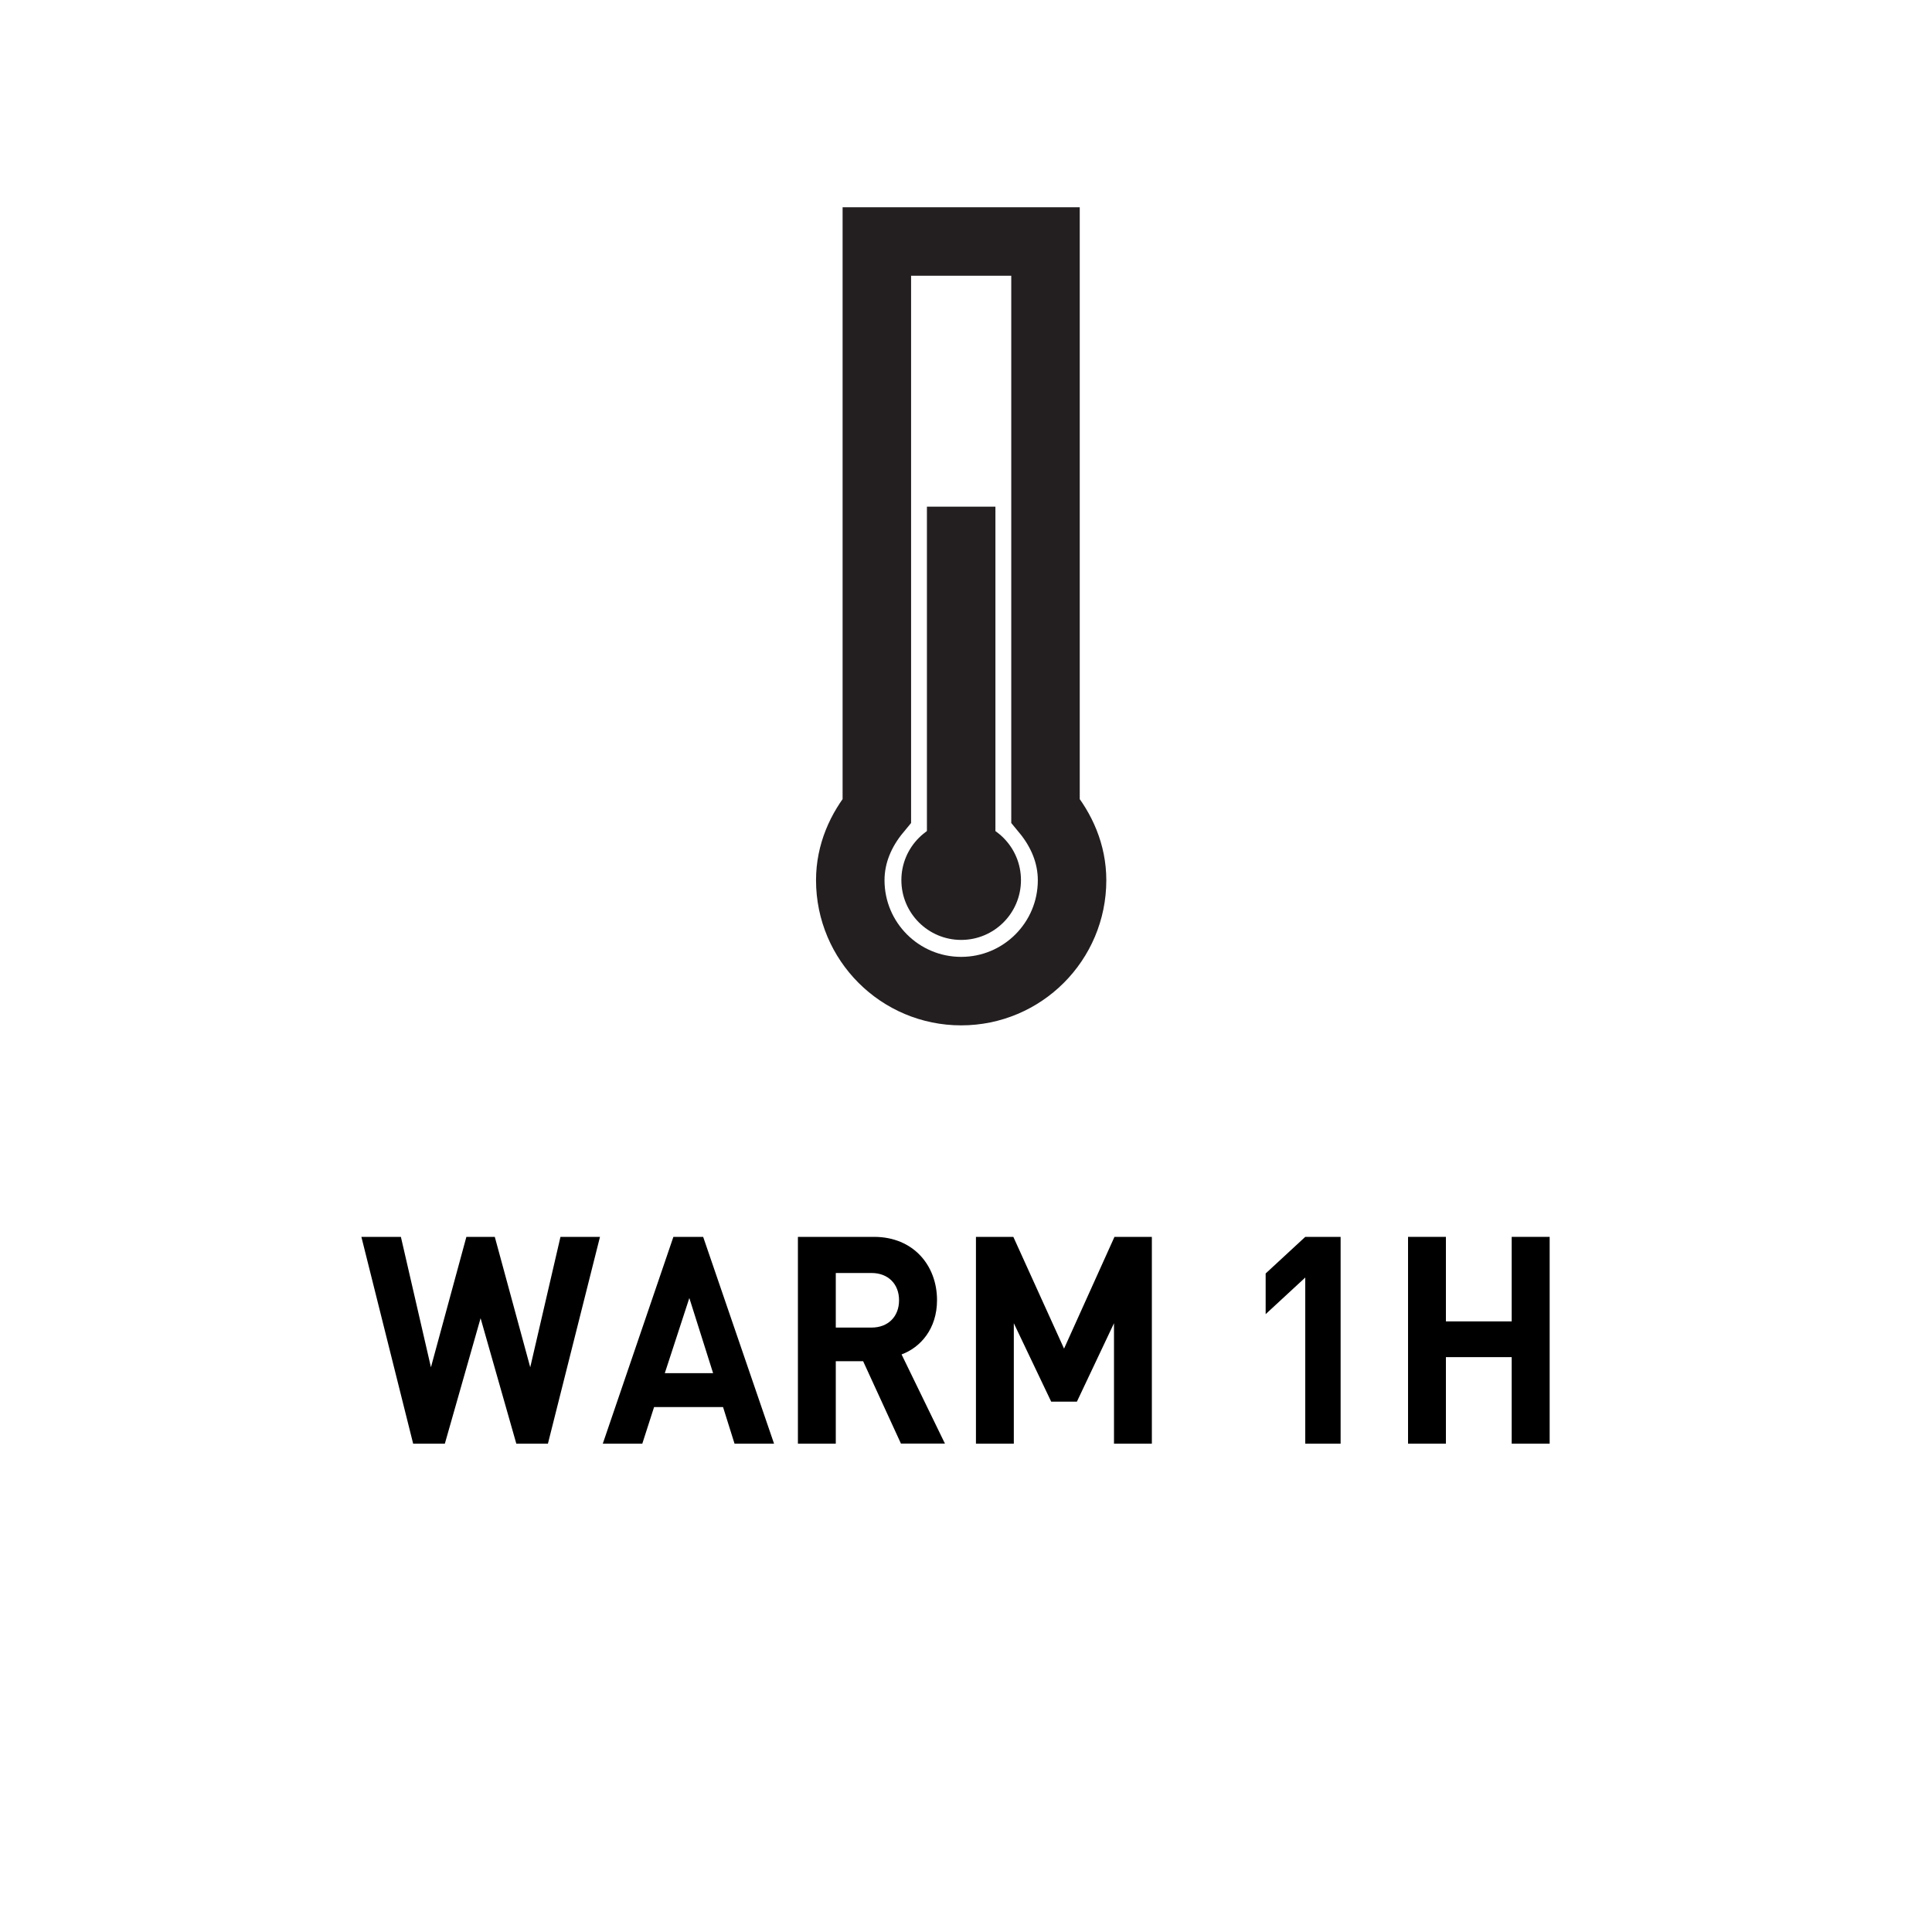
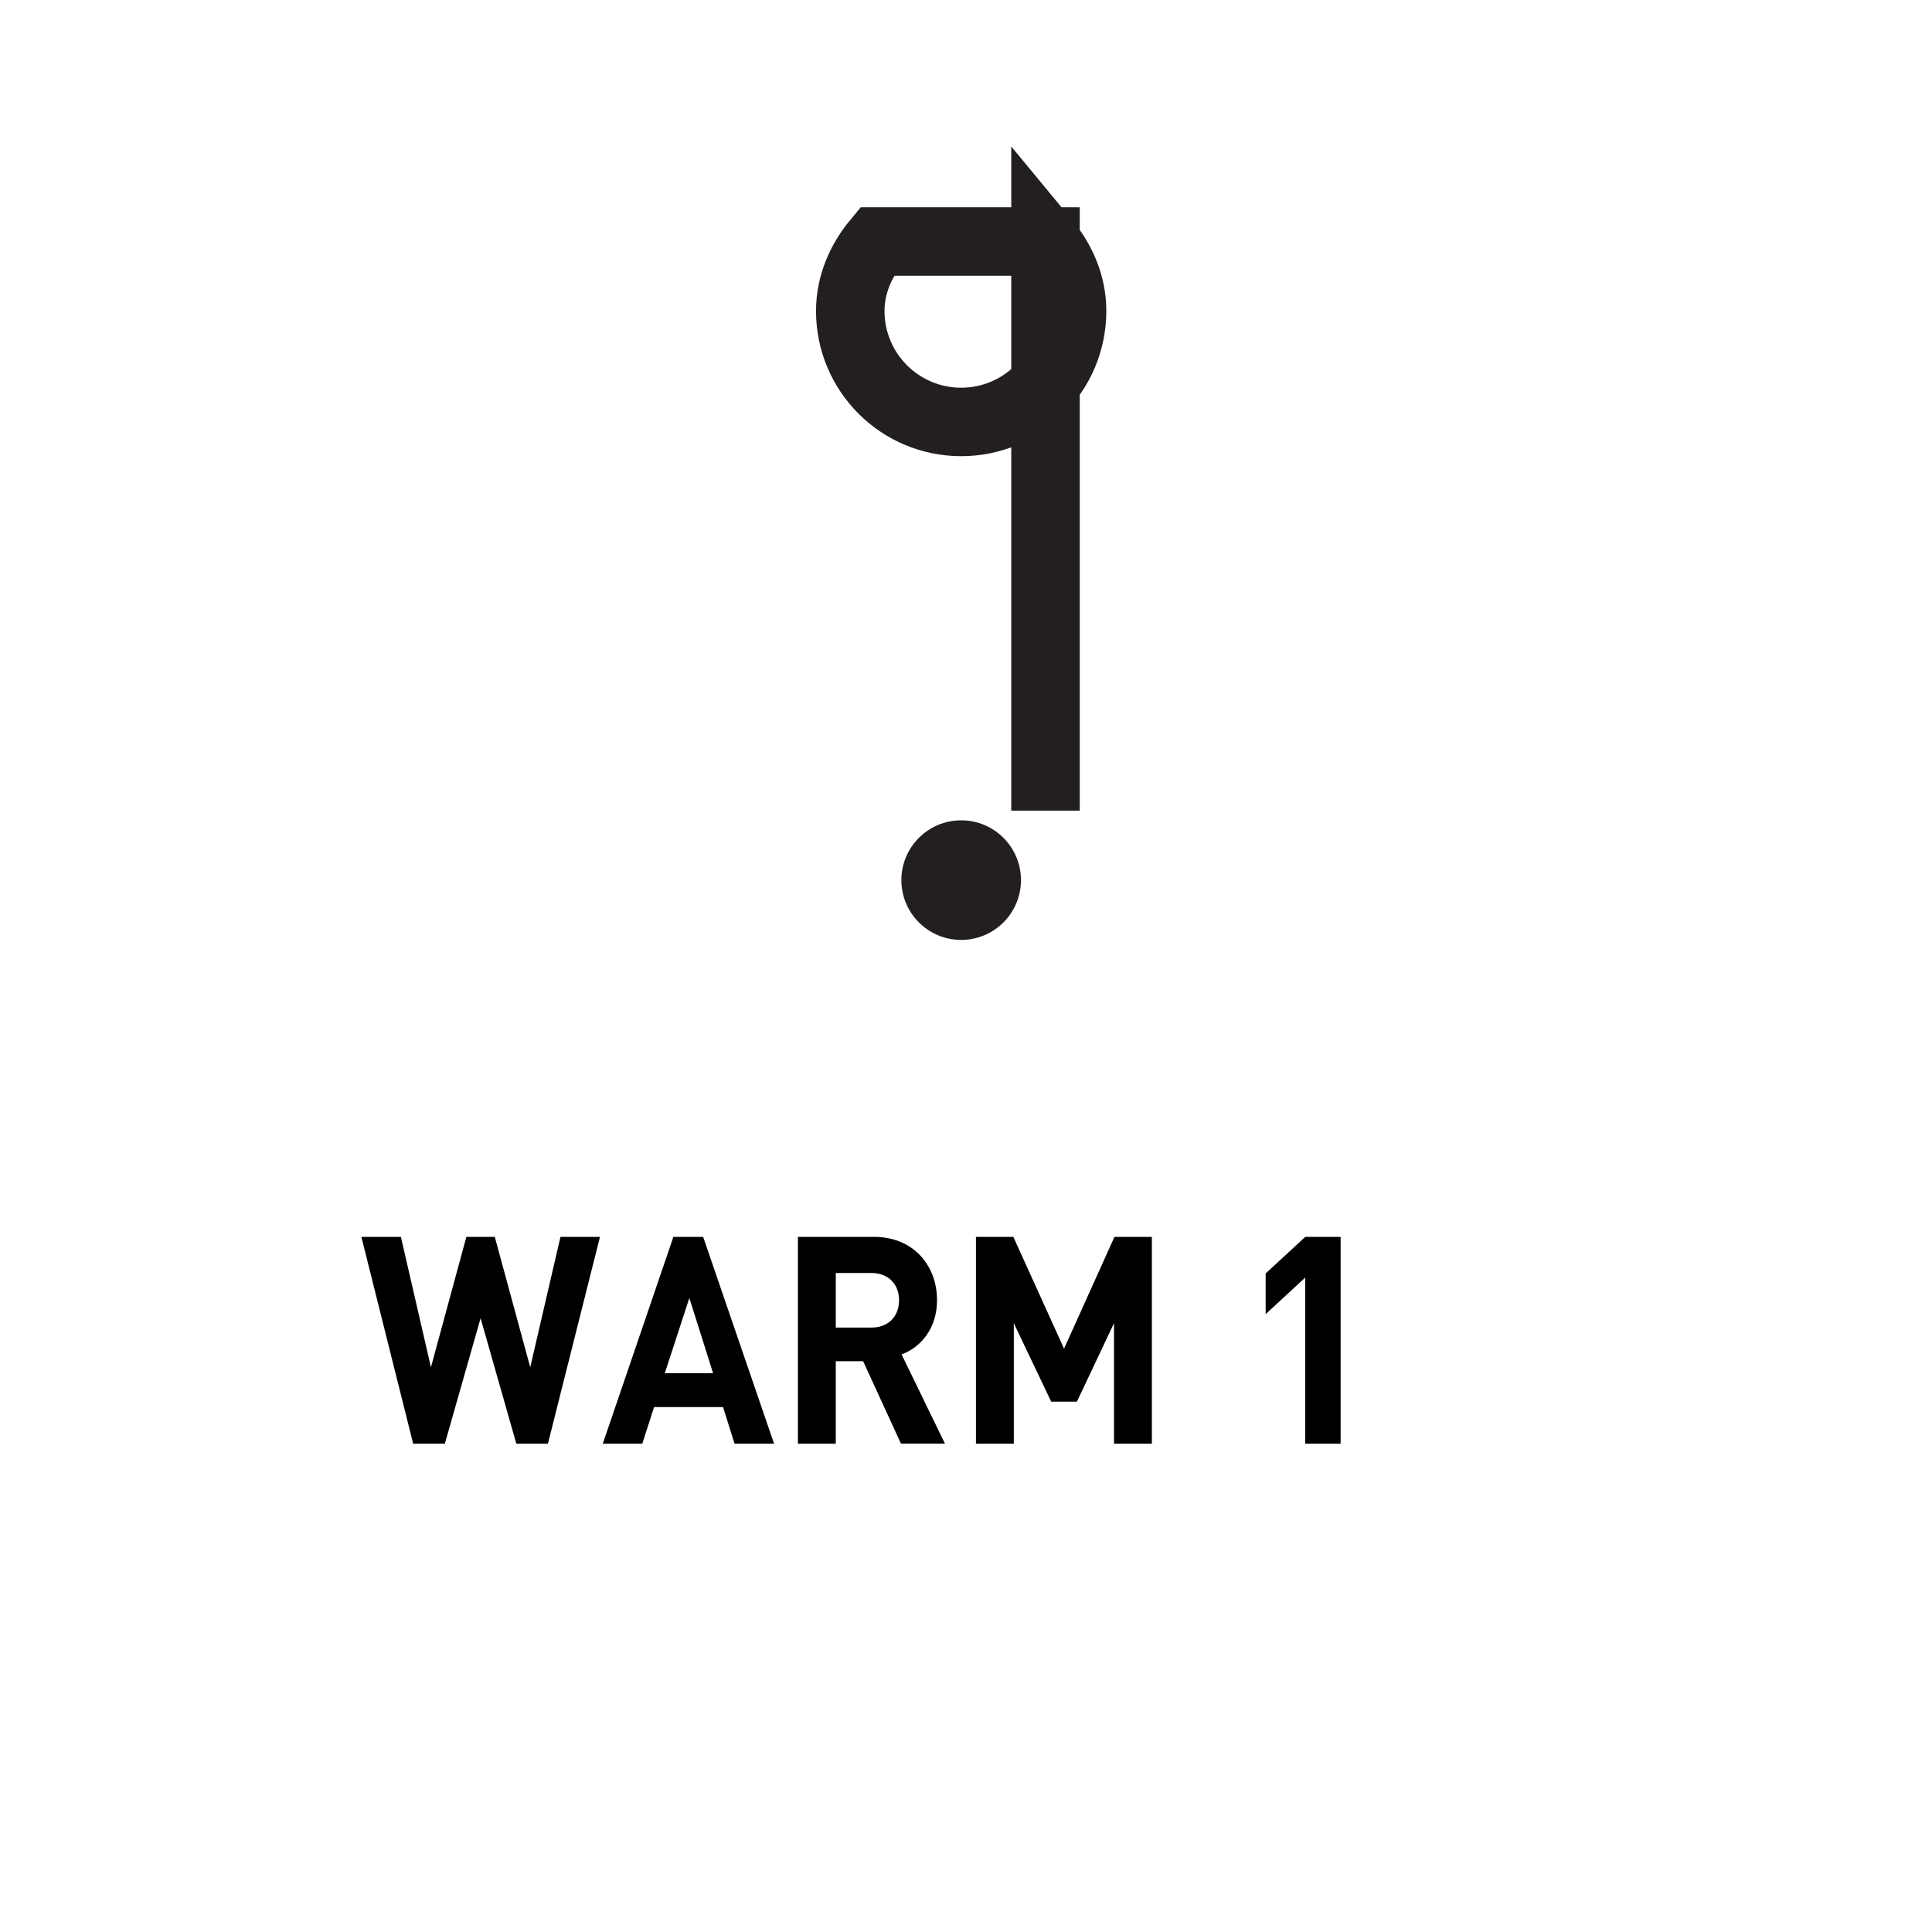
<svg xmlns="http://www.w3.org/2000/svg" version="1.1" viewBox="0 0 20 20">
  <defs>
    <style>
      .cls-1 {
        fill: #231f20;
      }

      .cls-2 {
        fill: none;
        stroke: #231f20;
        stroke-miterlimit: 10;
        stroke-width: .709px;
      }
    </style>
  </defs>
  <g>
    <g id="Layer_1">
      <g>
        <g>
          <path d="M5.673,14.945h-.328l-.37-1.299-.37,1.299h-.328l-.536-2.141h.409l.311,1.35.367-1.35h.294l.367,1.35.313-1.35h.409l-.539,2.141Z" />
          <path d="M7.604,14.945l-.119-.379h-.714l-.122.379h-.409l.731-2.141h.308l.734,2.141h-.41ZM7.136,13.437l-.254.778h.5l-.246-.778Z" />
          <path d="M9.327,14.945l-.392-.854h-.283v.854h-.392v-2.141h.788c.409,0,.652.298.652.655,0,.298-.172.49-.367.562l.449.923h-.455ZM9.022,13.178h-.37v.565h.37c.172,0,.285-.114.285-.283,0-.168-.113-.282-.285-.282Z" />
          <path d="M11.532,14.945v-1.247l-.384.812h-.266l-.387-.812v1.247h-.392v-2.141h.387l.525,1.157.522-1.157h.387v2.141h-.393Z" />
          <path d="M13.512,14.945v-1.72l-.41.379v-.421l.41-.379h.366v2.141h-.366Z" />
-           <path d="M15.649,14.945v-.896h-.681v.896h-.392v-2.141h.392v.875h.681v-.875h.393v2.141h-.393Z" />
        </g>
        <g>
          <path d="M1252.23,1250l-2.051-8.084h1.104l.96,4.09c.239,1.02.455,2.016.6,2.795h.023c.132-.804.384-1.764.66-2.807l1.079-4.078h1.092l.983,4.102c.228.973.443,1.92.563,2.771h.023c.168-.888.396-1.787.648-2.795l1.067-4.078h1.067l-2.291,8.084h-1.092l-1.02-4.197c-.251-1.044-.419-1.836-.527-2.65h-.023c-.133.814-.324,1.595-.624,2.639l-1.151,4.209h-1.092Z" />
          <path d="M1261.687,1247.457l-.84,2.543h-1.079l2.746-8.084h1.26l2.759,8.084h-1.116l-.863-2.543h-2.866ZM1264.337,1246.642l-.804-2.327c-.168-.527-.287-1.007-.407-1.475h-.036c-.108.468-.24.972-.396,1.463l-.792,2.339h2.435Z" />
          <path d="M1268.334,1242.804h-2.458v-.888h5.984v.888h-2.471v7.196h-1.056v-7.196Z" />
-           <path d="M1276.937,1246.21h-3.13v2.915h3.502v.875h-4.558v-8.084h4.378v.876h-3.322v2.555h3.13v.863Z" />
          <path d="M1278.667,1242.036c.528-.108,1.296-.18,2.003-.18,1.115,0,1.848.216,2.351.672.396.348.636.899.636,1.535,0,1.056-.684,1.763-1.522,2.051v.036c.611.216.983.791,1.187,1.631.265,1.127.456,1.906.612,2.219h-1.079c-.133-.24-.312-.924-.528-1.932-.239-1.115-.684-1.535-1.631-1.57h-.983v3.502h-1.044v-7.964ZM1279.711,1245.707h1.067c1.115,0,1.823-.612,1.823-1.535,0-1.044-.756-1.5-1.859-1.5-.504,0-.852.049-1.031.096v2.939Z" />
          <path d="M1285.123,1242.024c.504-.097,1.164-.168,2.003-.168,1.032,0,1.787.239,2.267.672.444.384.72.972.72,1.679,0,.732-.216,1.308-.636,1.727-.551.588-1.451.889-2.47.889-.312,0-.601-.013-.84-.072v3.25h-1.044v-7.976ZM1286.167,1245.898c.228.06.516.084.863.084,1.26,0,2.027-.611,2.027-1.715,0-1.068-.756-1.584-1.907-1.584-.456,0-.804.037-.983.084v3.131Z" />
-           <path d="M1291.507,1242.036c.528-.108,1.296-.18,2.003-.18,1.115,0,1.848.216,2.351.672.396.348.636.899.636,1.535,0,1.056-.684,1.763-1.522,2.051v.036c.611.216.983.791,1.187,1.631.265,1.127.456,1.906.612,2.219h-1.079c-.133-.24-.312-.924-.528-1.932-.239-1.115-.684-1.535-1.631-1.57h-.983v3.502h-1.044v-7.964ZM1292.551,1245.707h1.067c1.115,0,1.823-.612,1.823-1.535,0-1.044-.756-1.5-1.859-1.5-.504,0-.852.049-1.031.096v2.939Z" />
          <path d="M1301.117,1250.132c-2.146,0-3.634-1.655-3.634-4.102,0-2.567,1.583-4.245,3.742-4.245,2.219,0,3.646,1.69,3.646,4.089,0,2.771-1.69,4.258-3.741,4.258h-.013ZM1301.178,1249.28c1.655,0,2.59-1.522,2.59-3.358,0-1.607-.839-3.285-2.578-3.285s-2.603,1.619-2.603,3.369c0,1.703.936,3.274,2.578,3.274h.013Z" />
          <path d="M1309.385,1250.132c-2.146,0-3.634-1.655-3.634-4.102,0-2.567,1.583-4.245,3.742-4.245,2.219,0,3.646,1.69,3.646,4.089,0,2.771-1.69,4.258-3.741,4.258h-.013ZM1309.445,1249.28c1.655,0,2.59-1.522,2.59-3.358,0-1.607-.839-3.285-2.578-3.285s-2.603,1.619-2.603,3.369c0,1.703.936,3.274,2.578,3.274h.013Z" />
          <path d="M1314.487,1241.916h4.354v.876h-3.298v2.687h3.046v.863h-3.046v3.658h-1.056v-8.084Z" />
        </g>
        <g>
-           <path class="cls-2" d="M10.823,8.392V2.5h-1.746v5.892c-.164.198-.275.443-.275.72,0,.634.514,1.148,1.148,1.148s1.148-.514,1.148-1.148c0-.277-.111-.522-.275-.72Z" />
-           <line class="cls-2" x1="9.95" y1="5.245" x2="9.95" y2="9.097" />
+           <path class="cls-2" d="M10.823,8.392V2.5h-1.746c-.164.198-.275.443-.275.72,0,.634.514,1.148,1.148,1.148s1.148-.514,1.148-1.148c0-.277-.111-.522-.275-.72Z" />
          <circle class="cls-1" cx="9.95" cy="9.111" r=".619" />
        </g>
      </g>
    </g>
  </g>
</svg>